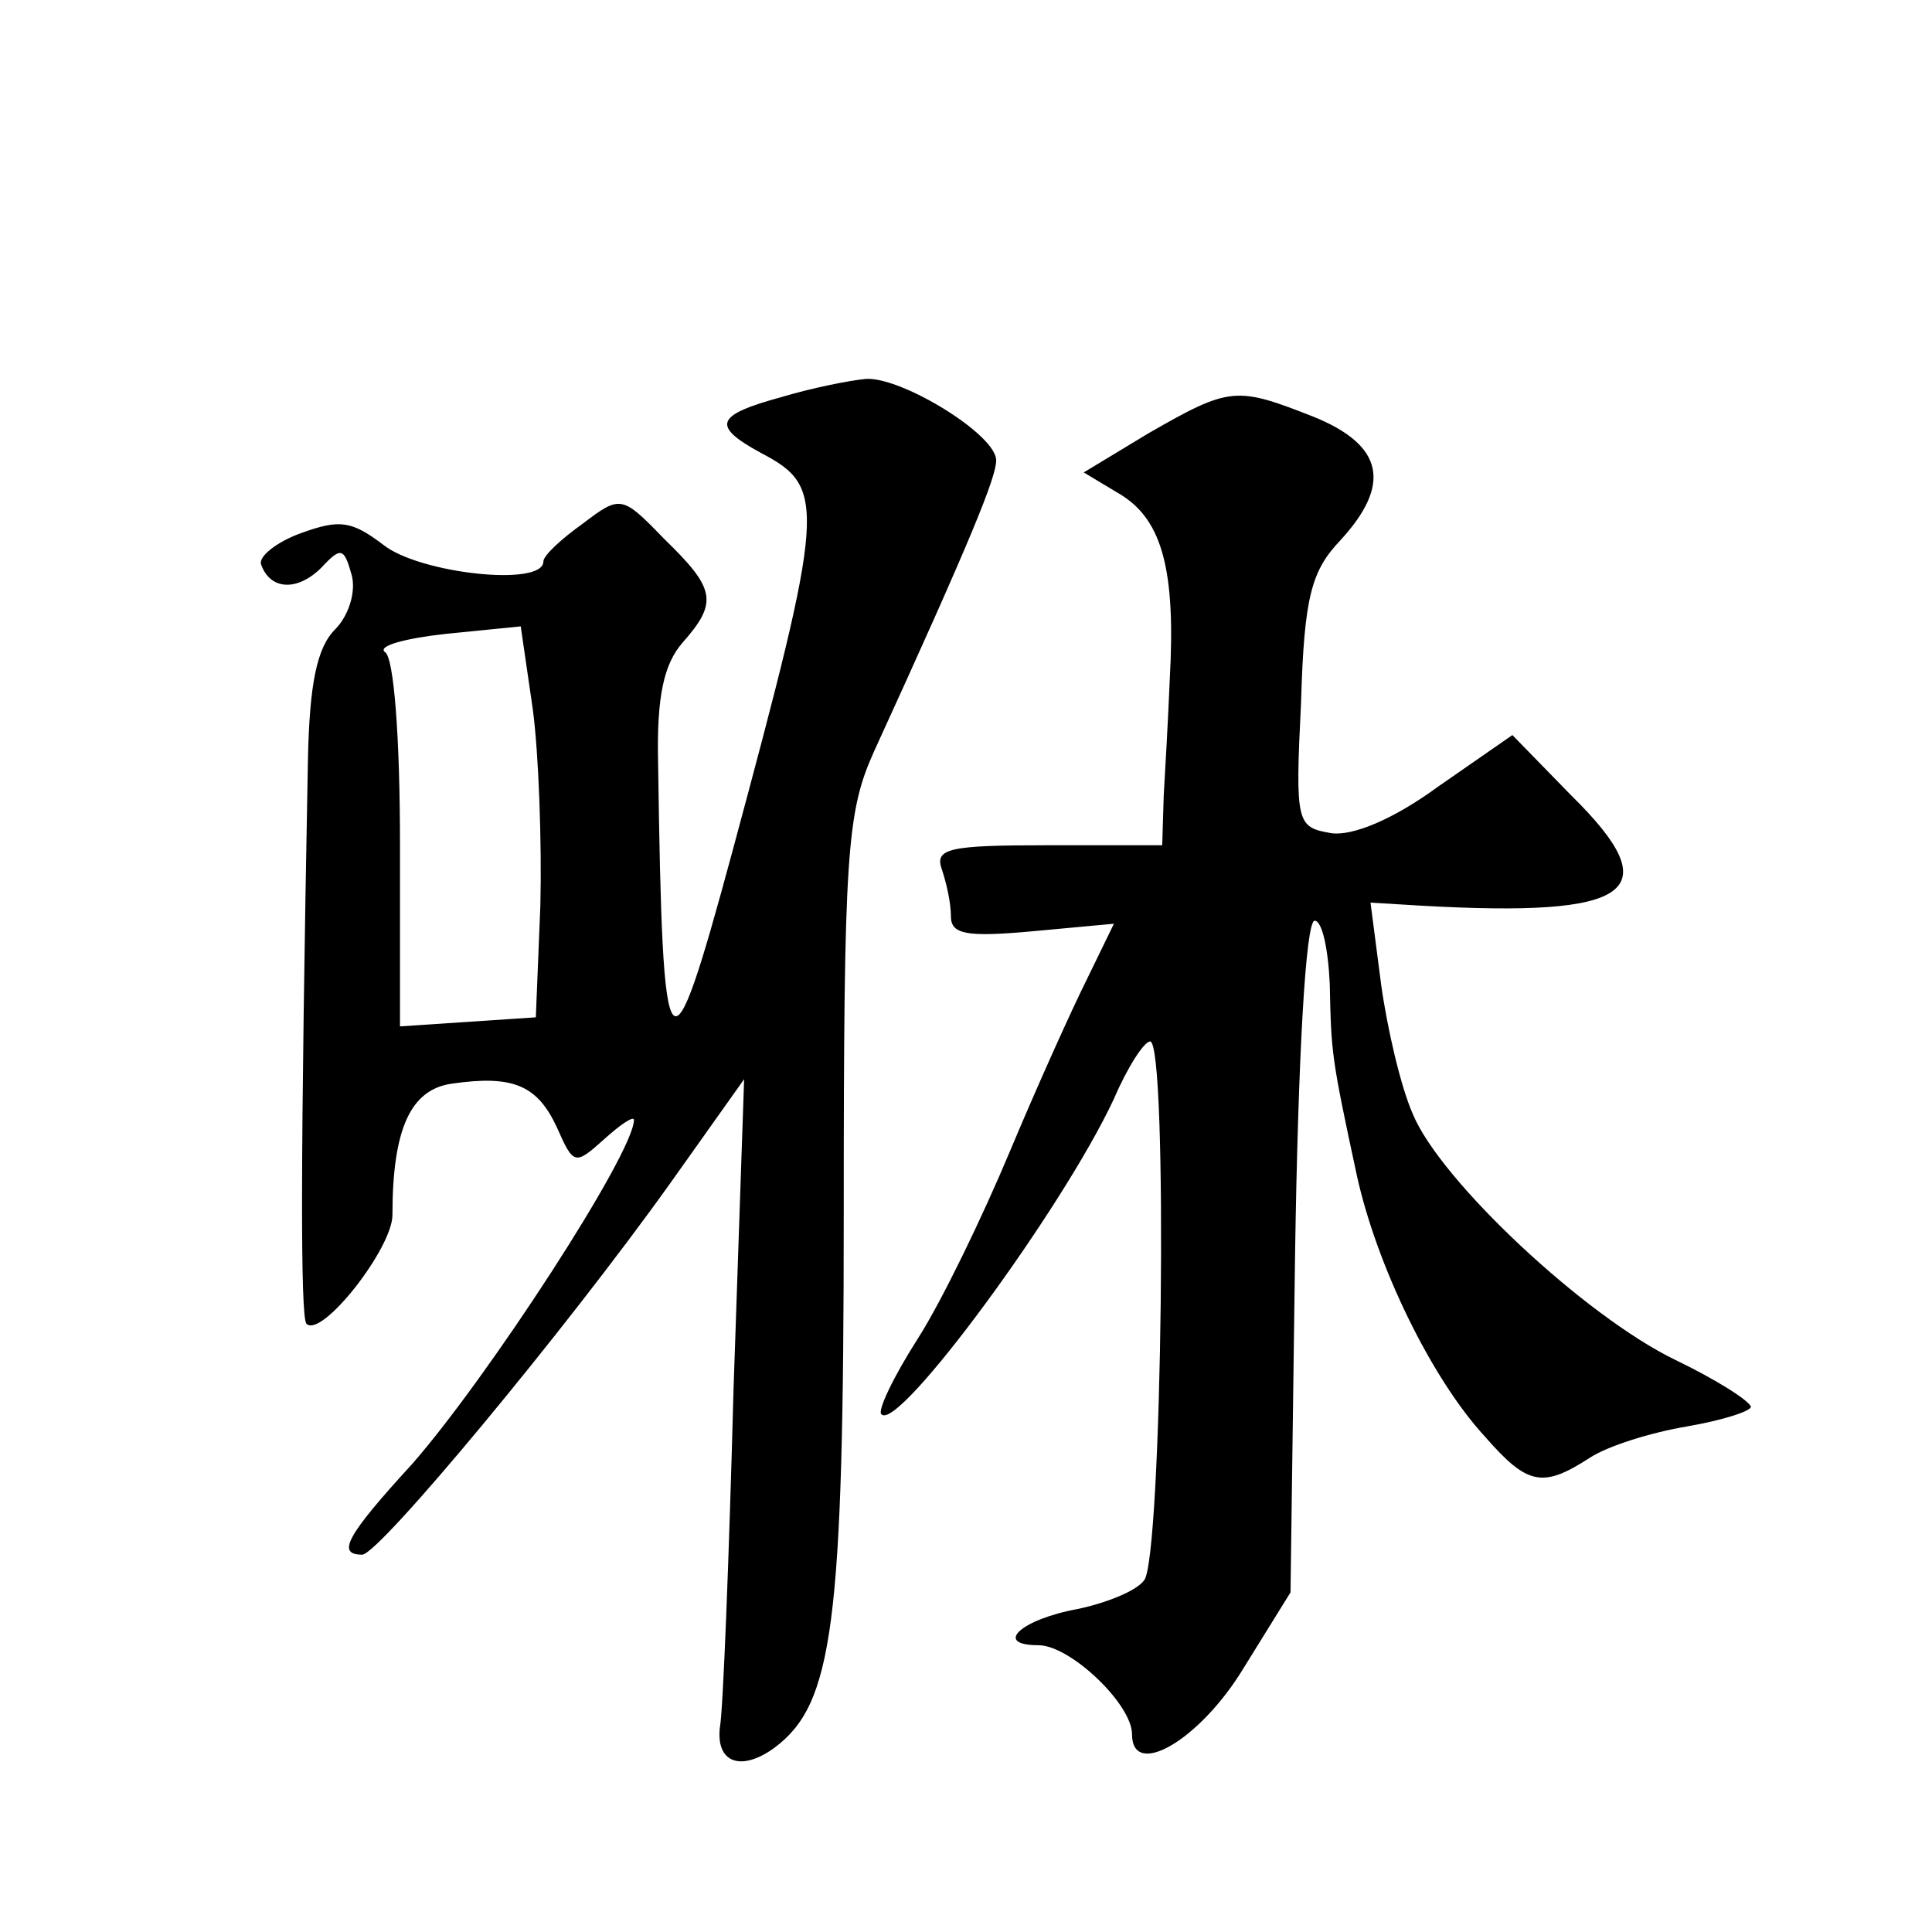
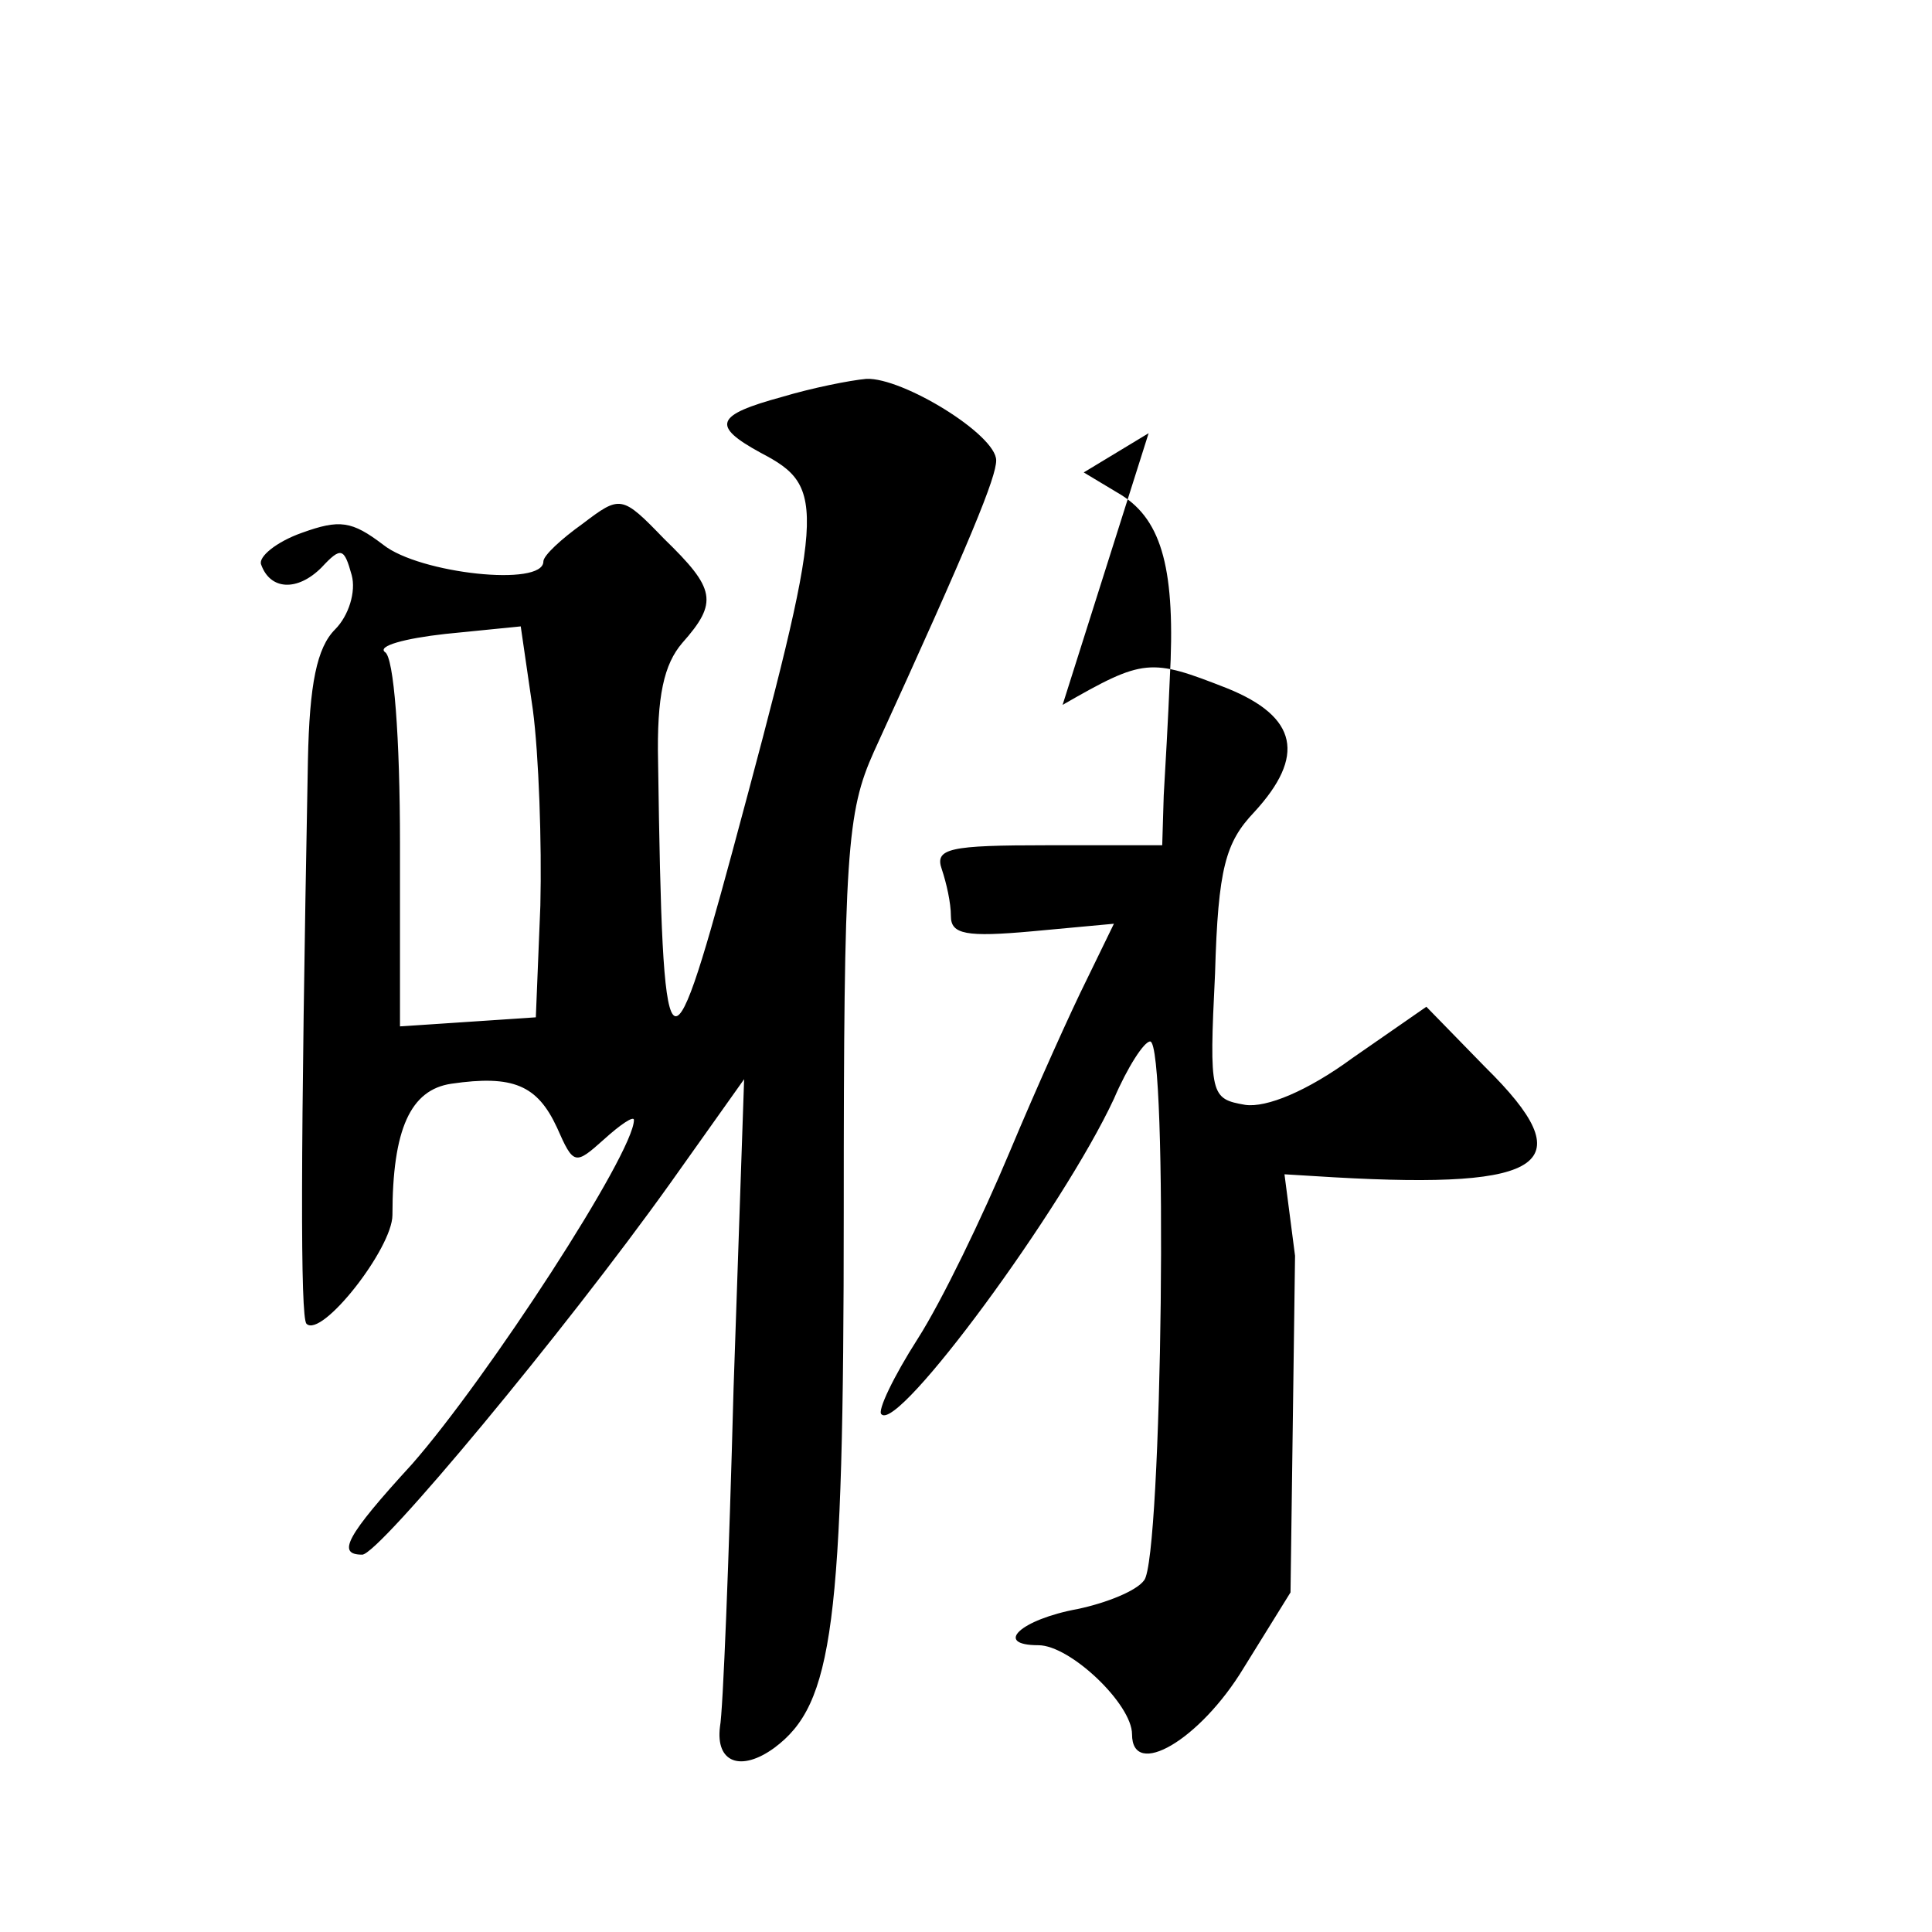
<svg xmlns="http://www.w3.org/2000/svg" version="1.0" width="128pt" height="128pt" viewBox="0 0 128 128" preserveAspectRatio="xMidYMid meet">
  <g transform="translate(0,128) scale(0.1,-0.1)" fill="#0" stroke="none">
-     <path d="M518 1017 c-44 -12 -47 -19 -14 -37 44 -23 43 -35 -19 -265 -42 -155 -46 -151 -49 60 -1 44 4 65 16 79 24 27 22 36 -12 69 -28 29 -29 29 -54 10 -14 -10 -26 -21 -26 -25 0 -17 -82 -8 -106 11 -21 16 -29 17 -54 8 -17 -6 -29 -16 -27 -21 6 -17 24 -18 40 -2 13 14 15 13 20 -5 3 -11 -2 -27 -11 -36 -12 -12 -17 -36 -18 -87 -5 -264 -5 -368 -1 -373 10 -10 57 50 57 72 0 57 12 83 39 87 41 6 57 -1 70 -29 11 -25 12 -25 31 -8 11 10 20 16 20 13 0 -22 -97 -171 -147 -228 -44 -48 -50 -60 -33 -60 11 0 134 148 204 246 l49 69 -7 -205 c-3 -113 -7 -214 -9 -224 -3 -24 14 -30 36 -14 39 29 46 81 46 355 0 238 2 265 20 305 65 142 81 182 81 193 0 17 -62 55 -86 54 -11 -1 -36 -6 -56 -12z m-160 -337 l-3 -74 -45 -3 -45 -3 0 121 c0 70 -4 124 -10 127 -5 4 13 9 40 12 l50 5 8 -55 c4 -30 6 -89 5 -130z M761 993 l-43 -26 25 -15 c27 -17 36 -50 32 -122 -1 -25 -3 -60 -4 -77 l-1 -33 -76 0 c-65 0 -75 -2 -70 -16 3 -9 6 -22 6 -31 0 -12 10 -14 54 -10 l54 5 -18 -37 c-10 -20 -33 -71 -51 -114 -18 -43 -45 -99 -61 -124 -16 -25 -27 -48 -24 -50 11 -12 120 136 154 209 9 21 20 38 24 38 12 0 8 -343 -4 -357 -5 -7 -25 -15 -44 -19 -38 -7 -56 -24 -26 -24 21 0 62 -39 62 -59 0 -30 45 -4 74 44 l31 50 3 223 c2 131 7 222 13 222 5 0 9 -19 10 -42 1 -46 1 -48 18 -127 13 -59 49 -134 85 -173 28 -32 38 -34 69 -14 12 8 41 17 65 21 23 4 42 10 42 13 -1 4 -23 18 -50 31 -60 29 -156 119 -174 163 -8 18 -17 57 -21 86 l-7 54 33 -2 c141 -8 165 9 100 73 l-39 40 -49 -34 c-30 -22 -57 -33 -71 -31 -23 4 -24 6 -20 87 2 70 7 87 26 107 34 37 29 63 -18 82 -51 20 -55 20 -109 -11z" />
+     <path d="M518 1017 c-44 -12 -47 -19 -14 -37 44 -23 43 -35 -19 -265 -42 -155 -46 -151 -49 60 -1 44 4 65 16 79 24 27 22 36 -12 69 -28 29 -29 29 -54 10 -14 -10 -26 -21 -26 -25 0 -17 -82 -8 -106 11 -21 16 -29 17 -54 8 -17 -6 -29 -16 -27 -21 6 -17 24 -18 40 -2 13 14 15 13 20 -5 3 -11 -2 -27 -11 -36 -12 -12 -17 -36 -18 -87 -5 -264 -5 -368 -1 -373 10 -10 57 50 57 72 0 57 12 83 39 87 41 6 57 -1 70 -29 11 -25 12 -25 31 -8 11 10 20 16 20 13 0 -22 -97 -171 -147 -228 -44 -48 -50 -60 -33 -60 11 0 134 148 204 246 l49 69 -7 -205 c-3 -113 -7 -214 -9 -224 -3 -24 14 -30 36 -14 39 29 46 81 46 355 0 238 2 265 20 305 65 142 81 182 81 193 0 17 -62 55 -86 54 -11 -1 -36 -6 -56 -12z m-160 -337 l-3 -74 -45 -3 -45 -3 0 121 c0 70 -4 124 -10 127 -5 4 13 9 40 12 l50 5 8 -55 c4 -30 6 -89 5 -130z M761 993 l-43 -26 25 -15 c27 -17 36 -50 32 -122 -1 -25 -3 -60 -4 -77 l-1 -33 -76 0 c-65 0 -75 -2 -70 -16 3 -9 6 -22 6 -31 0 -12 10 -14 54 -10 l54 5 -18 -37 c-10 -20 -33 -71 -51 -114 -18 -43 -45 -99 -61 -124 -16 -25 -27 -48 -24 -50 11 -12 120 136 154 209 9 21 20 38 24 38 12 0 8 -343 -4 -357 -5 -7 -25 -15 -44 -19 -38 -7 -56 -24 -26 -24 21 0 62 -39 62 -59 0 -30 45 -4 74 44 l31 50 3 223 l-7 54 33 -2 c141 -8 165 9 100 73 l-39 40 -49 -34 c-30 -22 -57 -33 -71 -31 -23 4 -24 6 -20 87 2 70 7 87 26 107 34 37 29 63 -18 82 -51 20 -55 20 -109 -11z" />
  </g>
</svg>